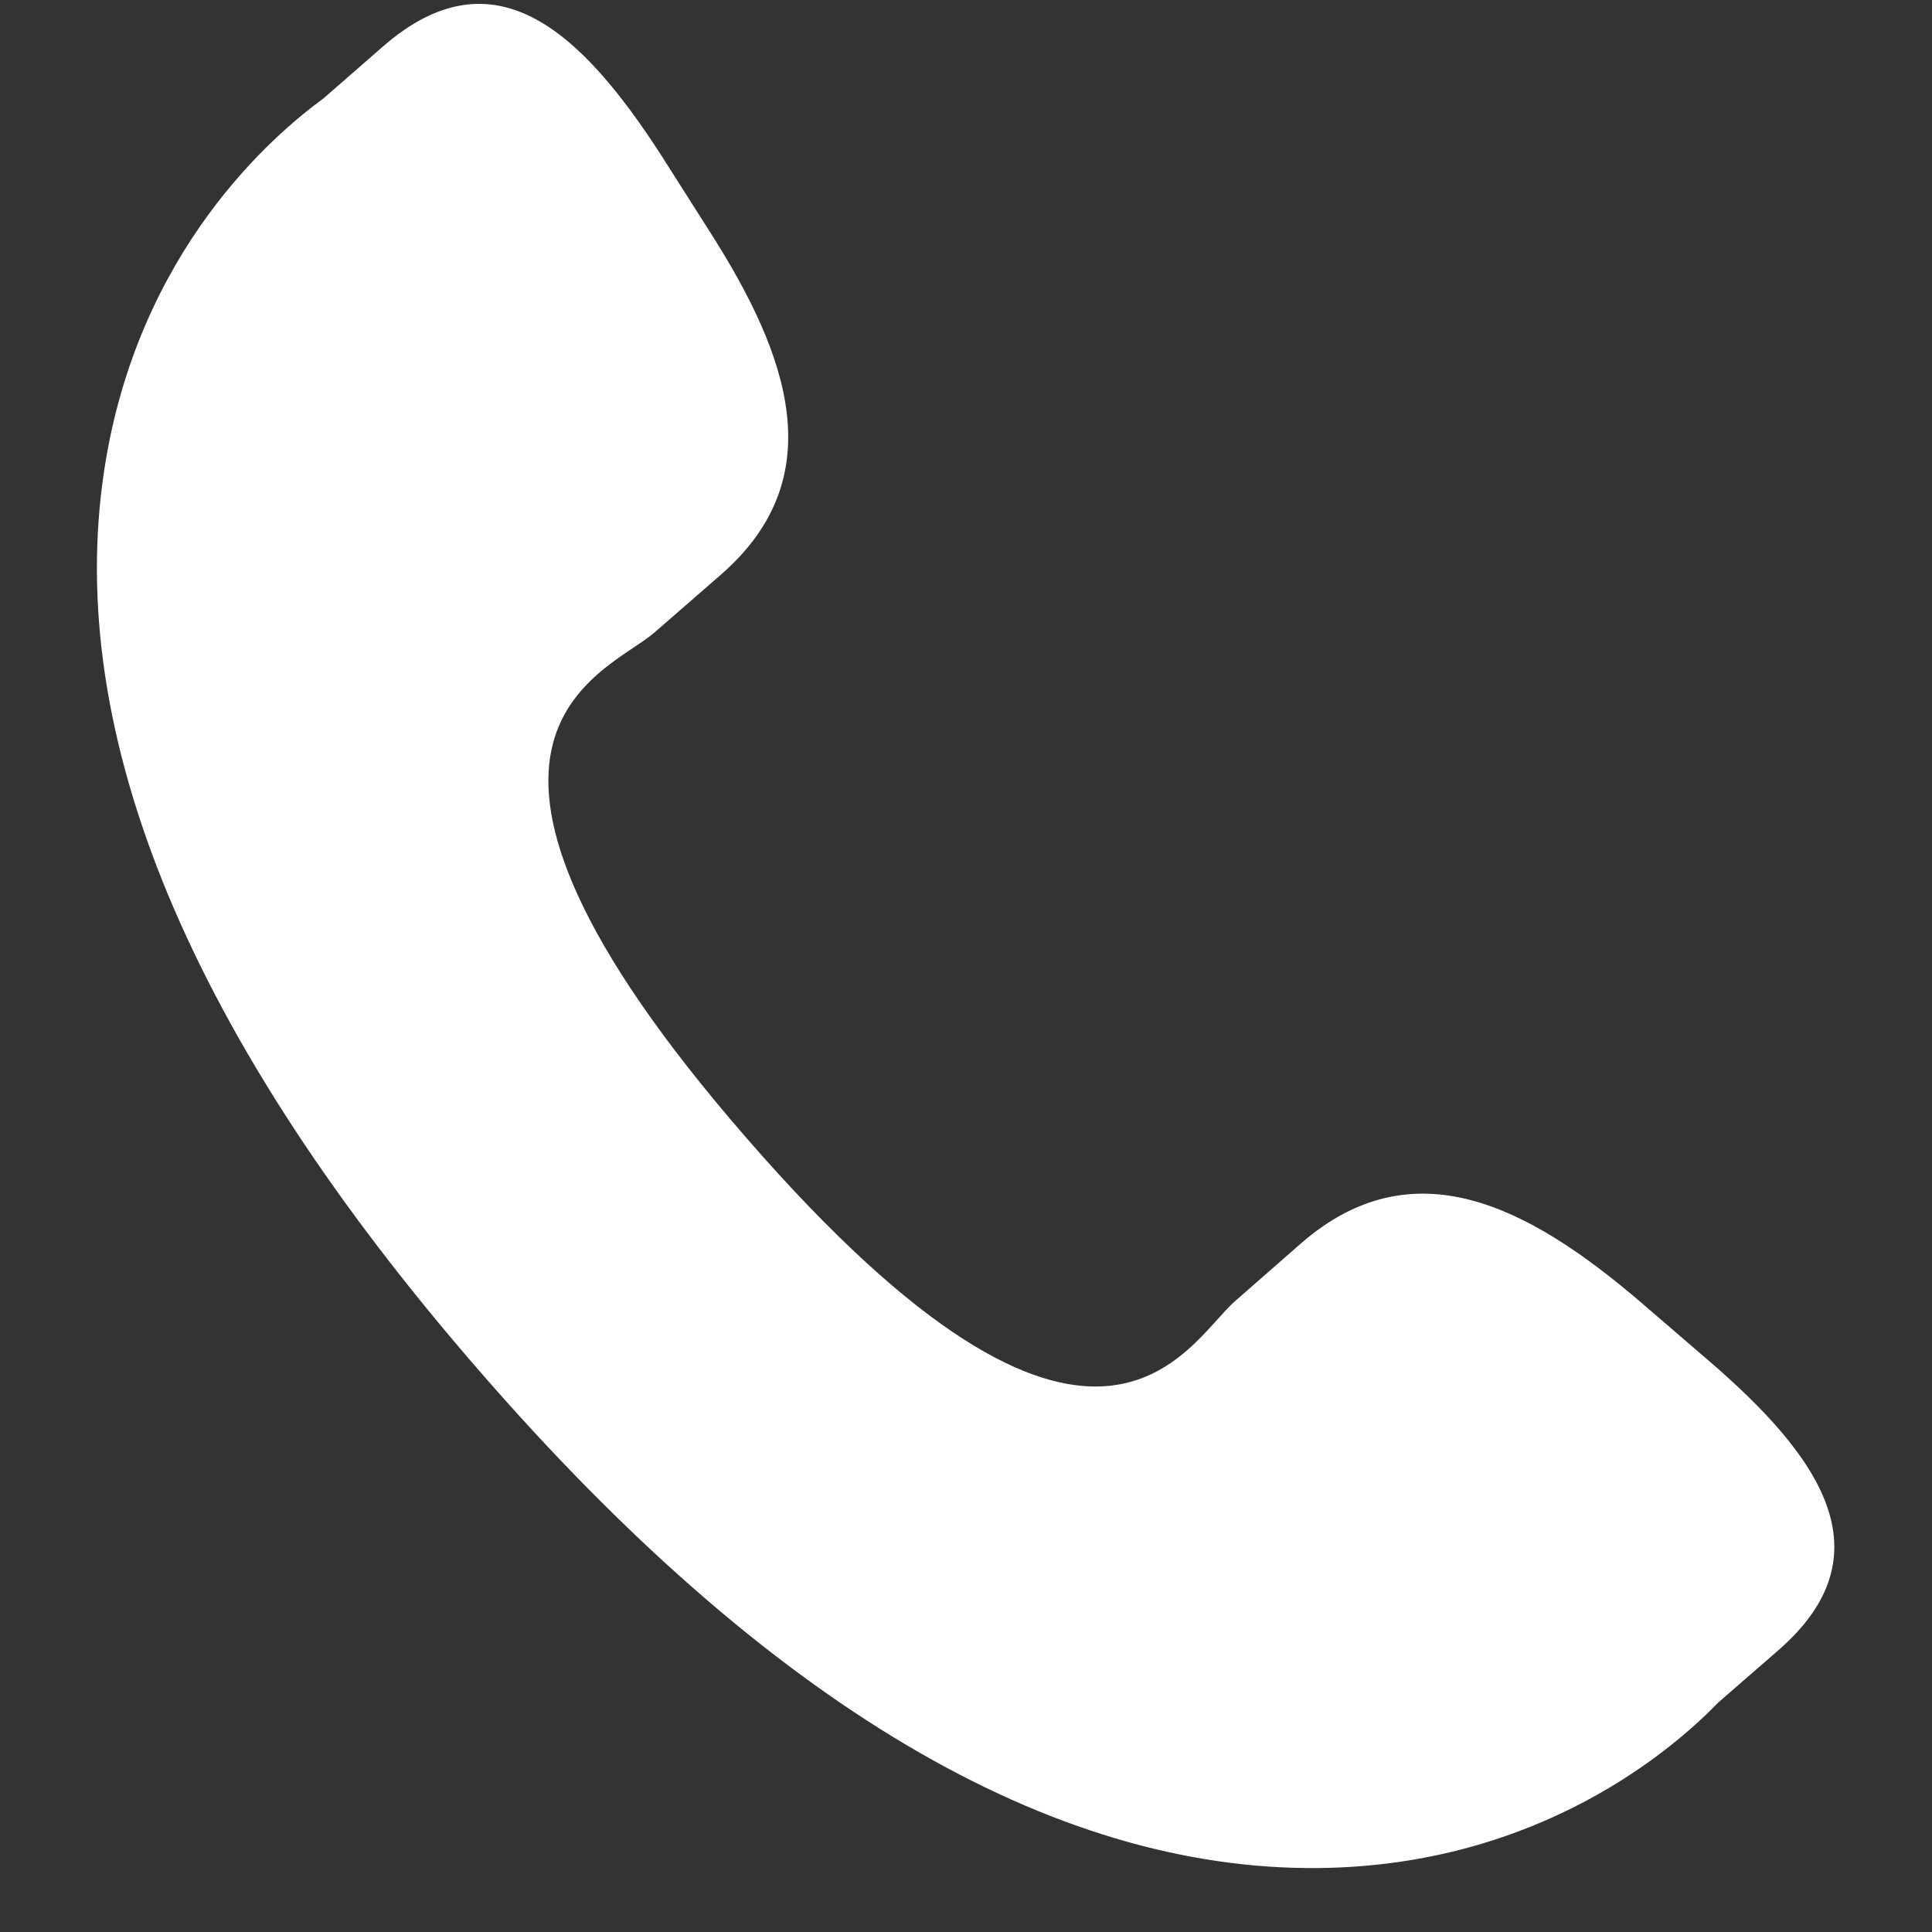
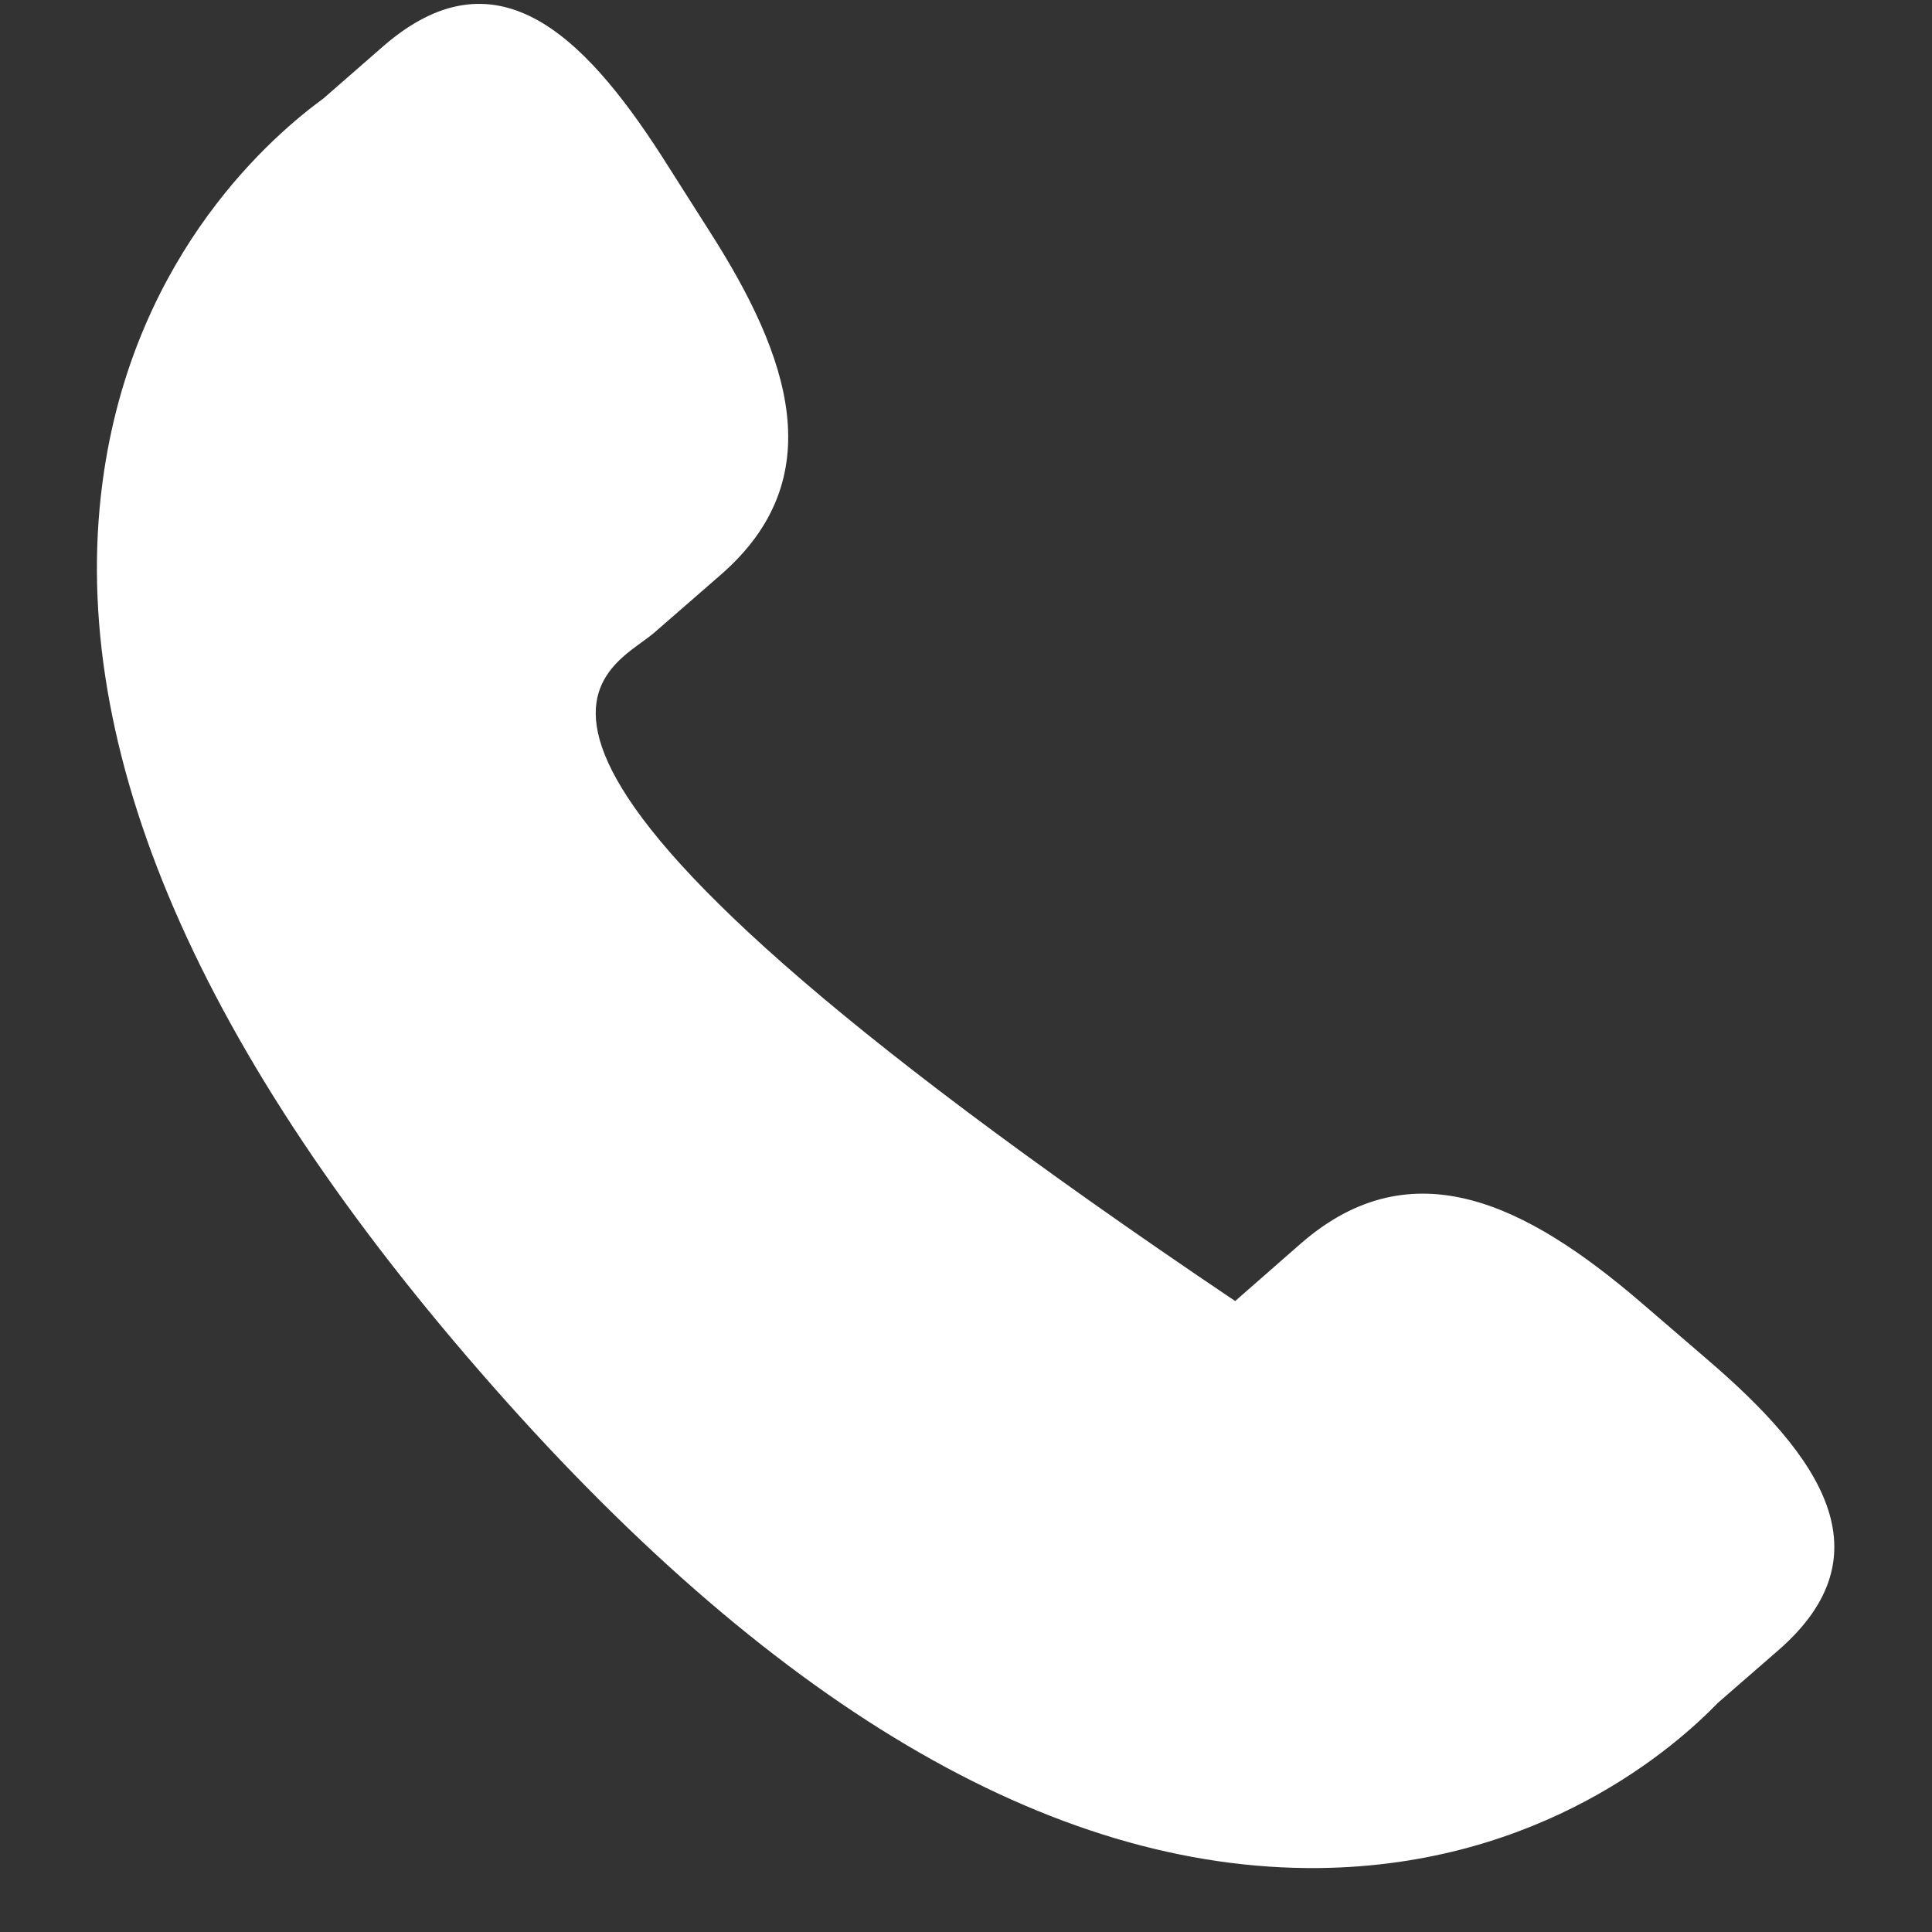
<svg xmlns="http://www.w3.org/2000/svg" width="19" height="19" viewBox="0 0 19 19" fill="none">
  <rect x="0" y="0" width="19" height="19" fill="#333333" stroke="none" />
-   <path d="M16.126 12.798C15.018 11.851 13.894 11.277 12.8 12.223L12.147 12.795C11.669 13.21 10.781 15.148 7.345 11.196C3.91 7.249 5.954 6.635 6.433 6.223L7.09 5.651C8.178 4.703 7.767 3.51 6.982 2.281L6.509 1.537C5.72 0.311 4.862 -0.493 3.771 0.453L3.181 0.968C2.699 1.32 1.351 2.461 1.024 4.631C0.631 7.233 1.872 10.214 4.716 13.484C7.556 16.756 10.337 18.399 12.972 18.371C15.161 18.347 16.483 17.172 16.896 16.745L17.488 16.23C18.576 15.284 17.9 14.321 16.792 13.371L16.126 12.798Z" fill="white" />
+   <path d="M16.126 12.798C15.018 11.851 13.894 11.277 12.8 12.223L12.147 12.795C3.91 7.249 5.954 6.635 6.433 6.223L7.09 5.651C8.178 4.703 7.767 3.51 6.982 2.281L6.509 1.537C5.72 0.311 4.862 -0.493 3.771 0.453L3.181 0.968C2.699 1.32 1.351 2.461 1.024 4.631C0.631 7.233 1.872 10.214 4.716 13.484C7.556 16.756 10.337 18.399 12.972 18.371C15.161 18.347 16.483 17.172 16.896 16.745L17.488 16.23C18.576 15.284 17.9 14.321 16.792 13.371L16.126 12.798Z" fill="white" />
</svg>